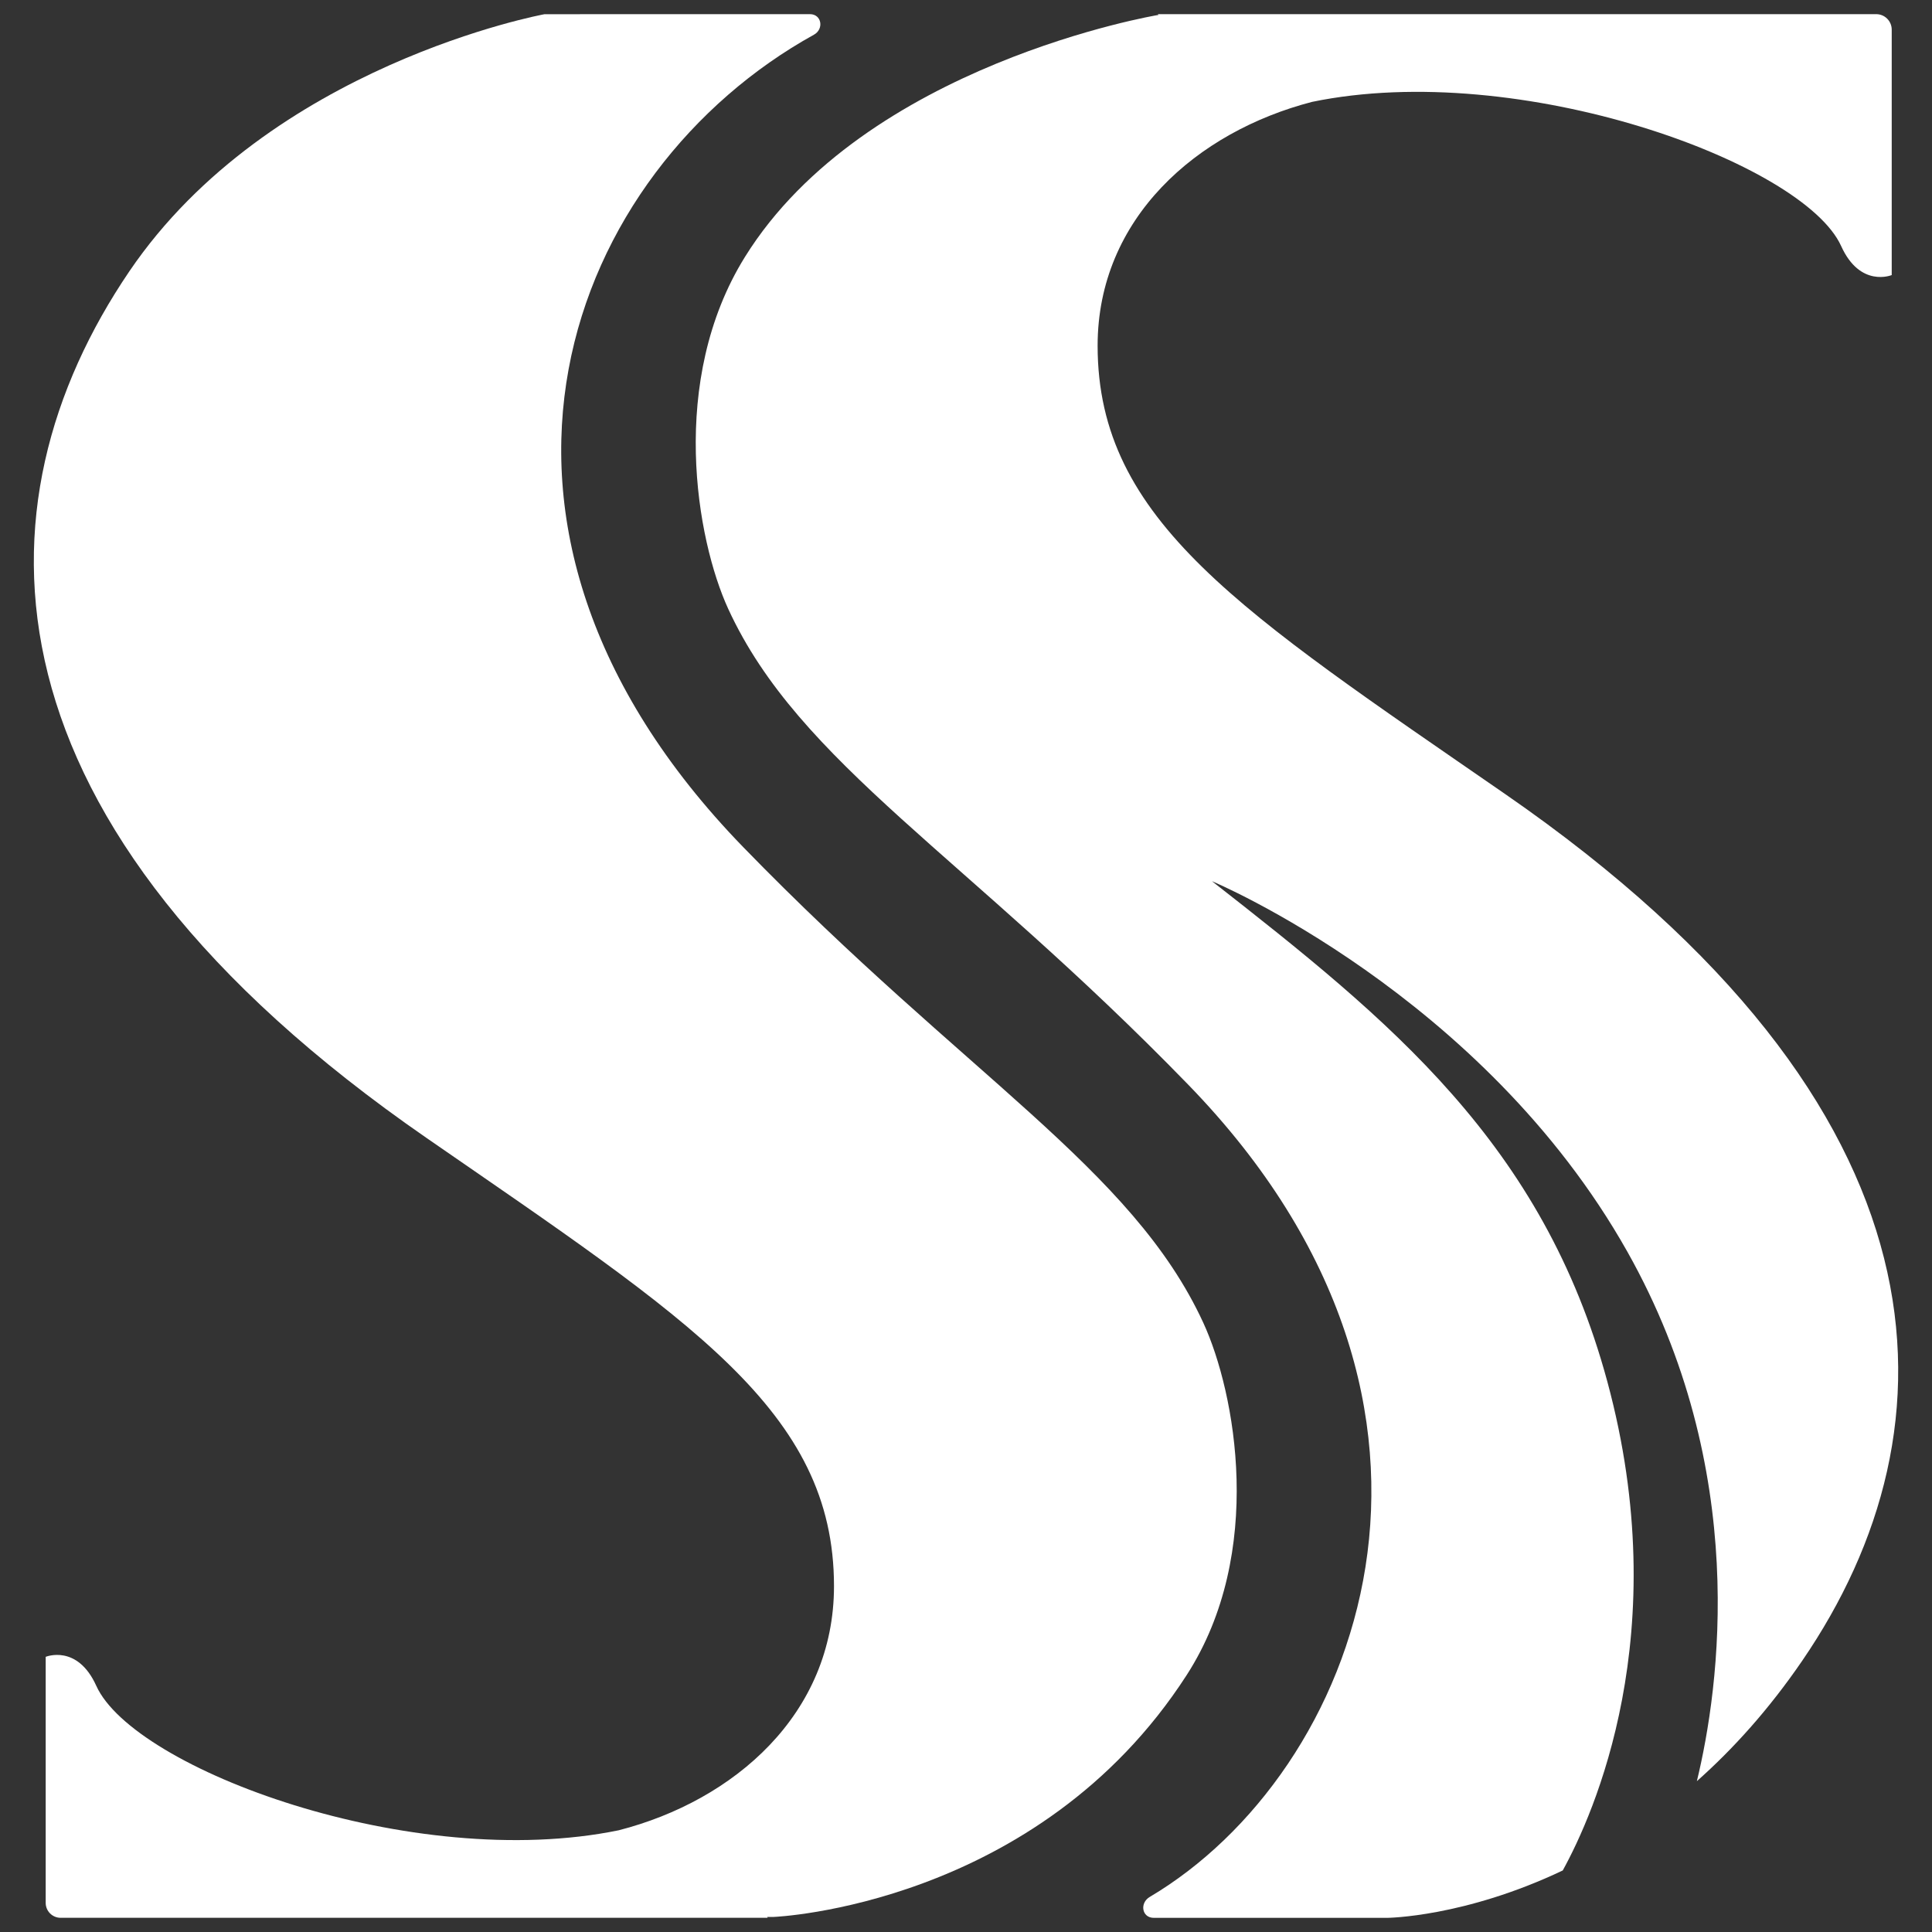
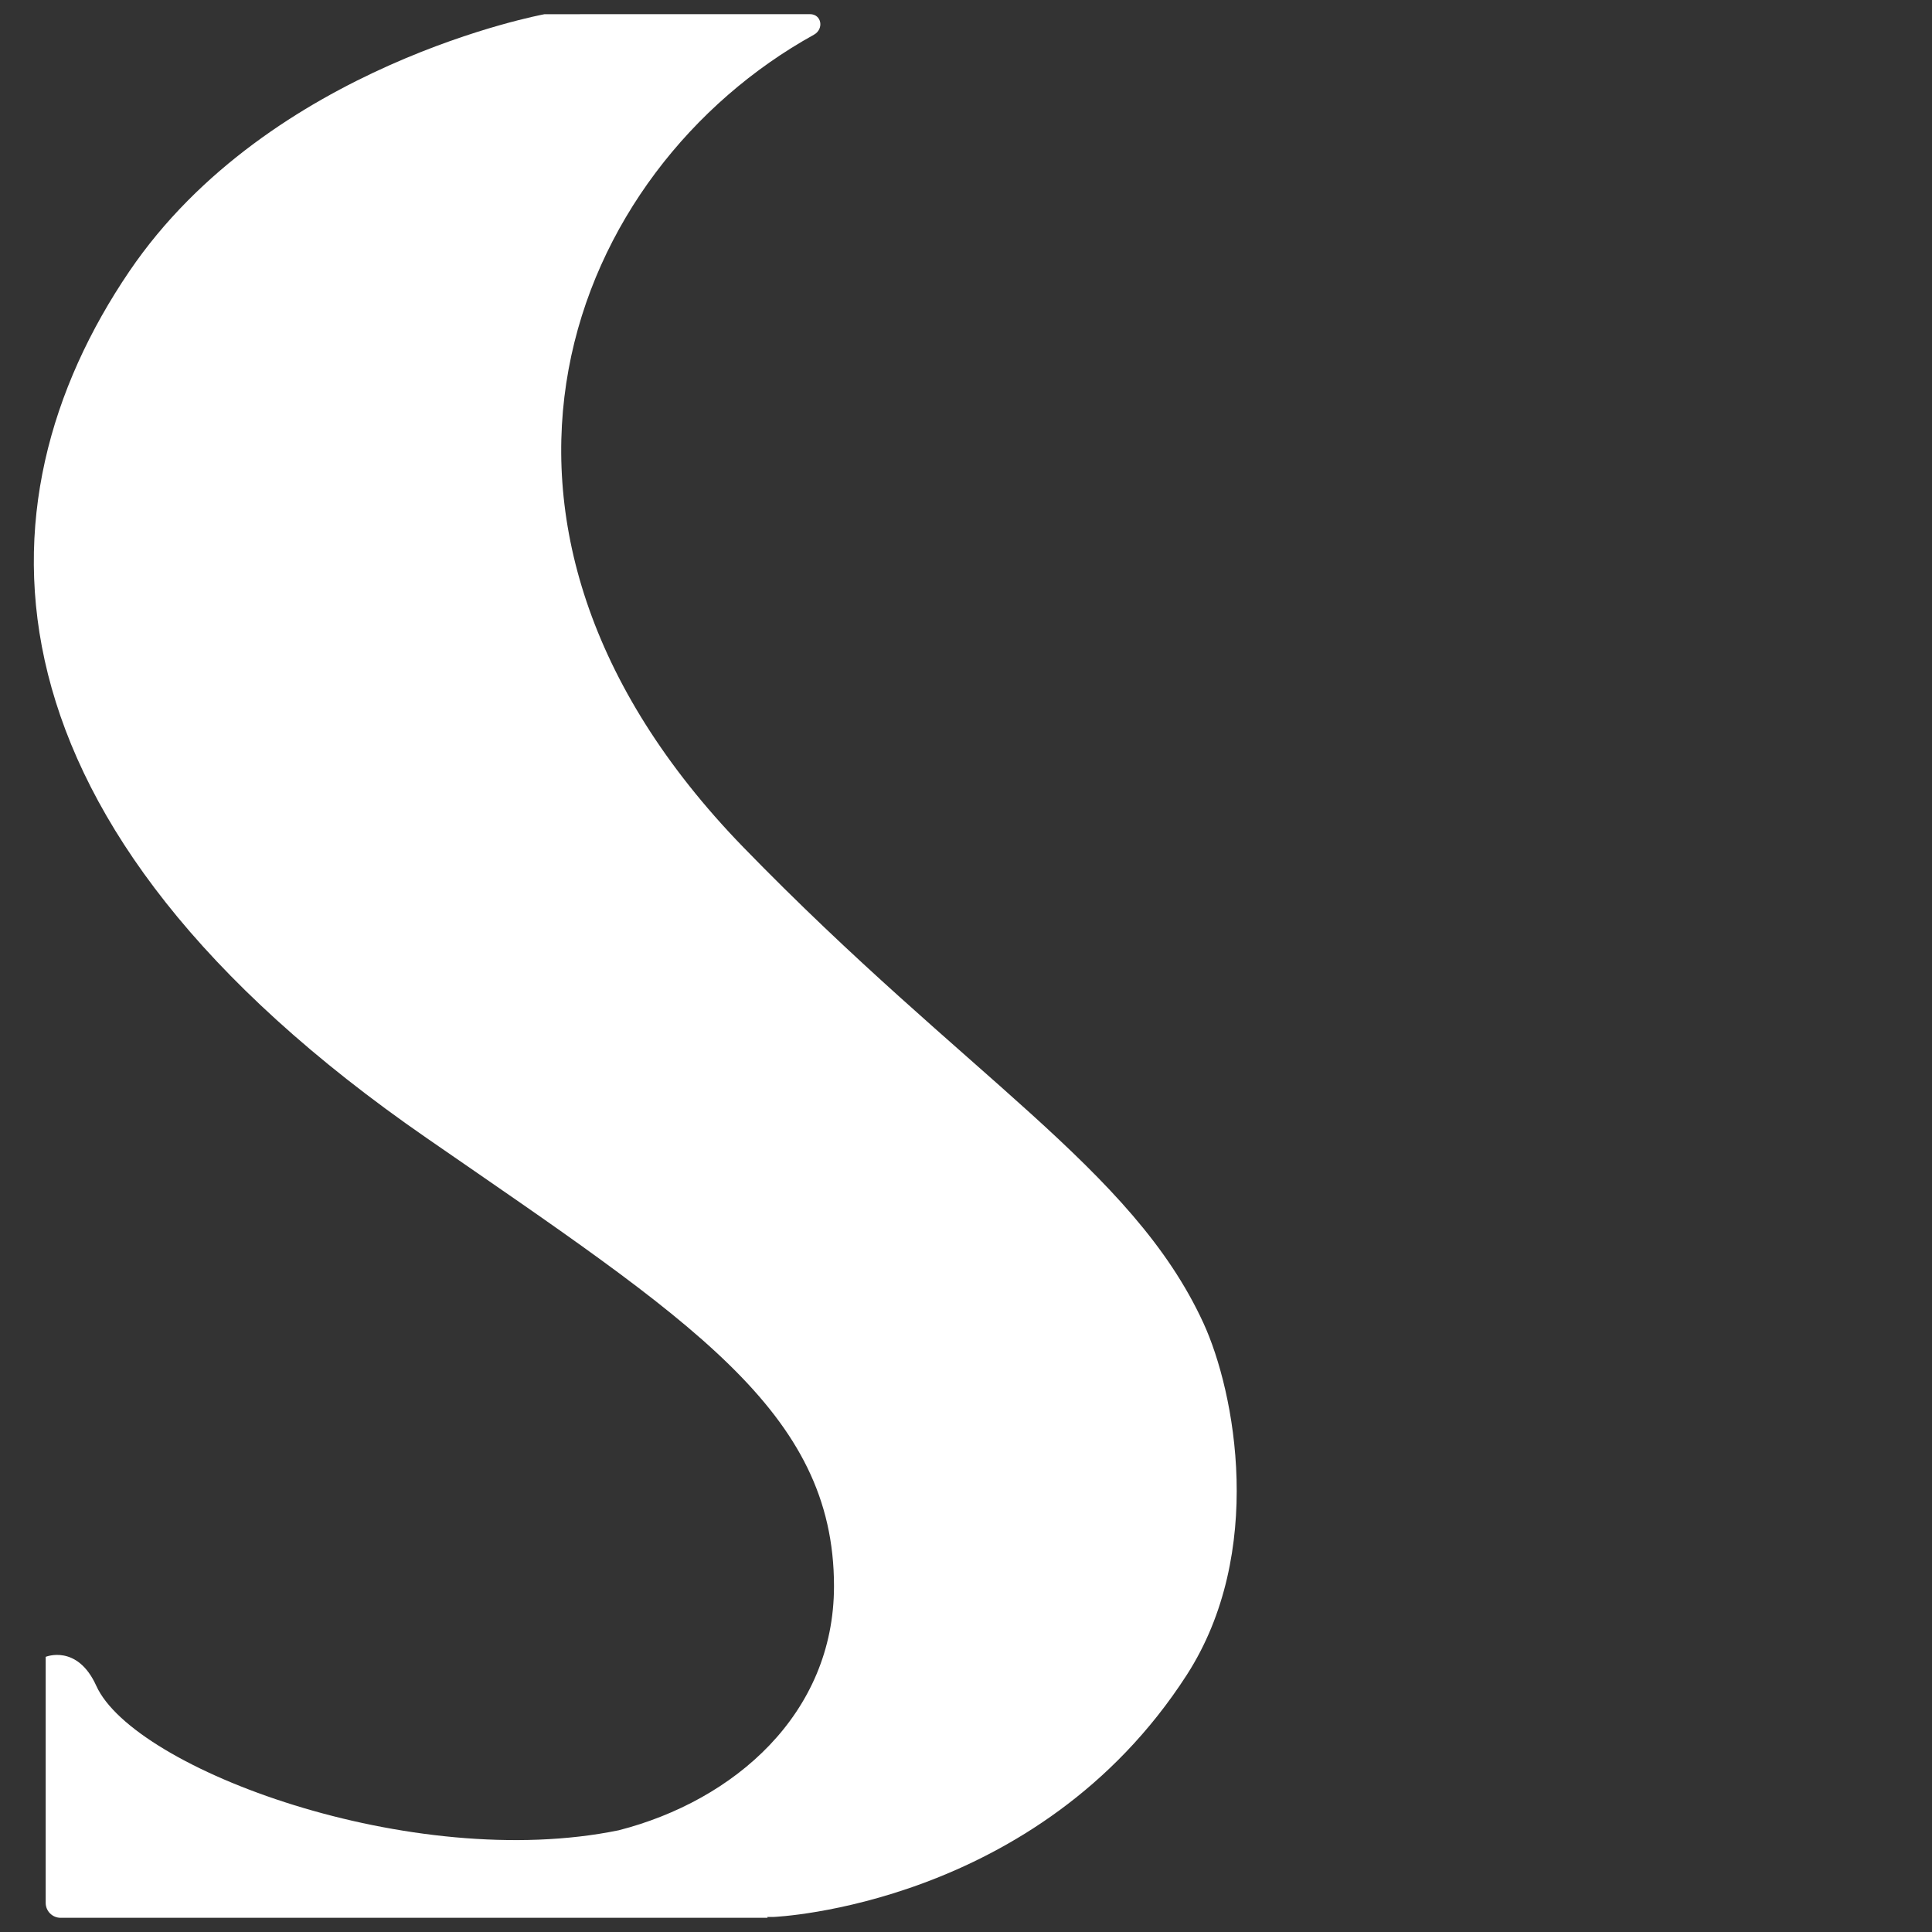
<svg xmlns="http://www.w3.org/2000/svg" version="1.1" id="Camada_1" x="0px" y="0px" viewBox="0 0 400 400" style="enable-background:new 0 0 400 400;" xml:space="preserve">
  <rect x="0" y="0" width="400" height="400" fill="#333333" stroke="none" />
  <style type="text/css">
	.st0{fill:#FFFFFF;}
</style>
  <g>
    <path class="st0" d="M249.15,273.91c-14.74-32.05-49.08-50.97-95.24-98.49C88.38,107.95,118.06,35.1,168.51,7.19   c2.13-1.18,1.61-4.26-0.82-4.26l-54.95,0.01c0,0-56.89,10.41-85.97,53.25C-5.99,104.47-5.9,170.49,88.32,235.61   c54.6,37.74,84.35,56.49,84.35,92.79c0,26.45-20.65,44.4-44.57,50.54c-42.78,8.78-100.38-12.69-108.16-29.9   c-3.94-8.72-10.48-6.01-10.48-6.01v50.94c0,1.71,1.39,3.09,3.09,3.09h146.39l-0.12-0.18h1.39c0,0,54.61-2.19,85.49-50.09   C262.01,321.48,255.75,288.26,249.15,273.91" />
-     <path class="st0" d="M311.6,164.38c-54.59-37.73-84.35-56.5-84.35-92.8c0-26.39,20.56-44.31,44.41-50.49   c43.02-8.89,101.73,12.62,109.53,29.85c3.94,8.72,10.47,6.01,10.47,6.01V6.14c0-1.78-1.44-3.21-3.21-3.21H239.72l0.13,0.18h-0.13   c0,0-60.66,10.13-85.49,50.09c-15.9,25.58-10.05,58.53-3.45,72.88c14.74,32.05,49.07,50.96,95.23,98.49   c65.48,67.42,35.04,142.71-7.97,168.17c-2.13,1.26-1.64,4.33,0.84,4.33h48.31c0,0,15.95-0.11,36.36-9.81   c6.36-11.55,23.33-49.12,9.23-101.22c-13.33-49.28-45.07-74.84-81.86-103.6c0,0,55.99,23.4,86,76.7   c25.5,45.29,19.07,90.32,14.4,109.63c7.48-6.64,14.9-14.83,21.83-24.96C406.1,295.66,405.82,229.51,311.6,164.38" />
  </g>
</svg>